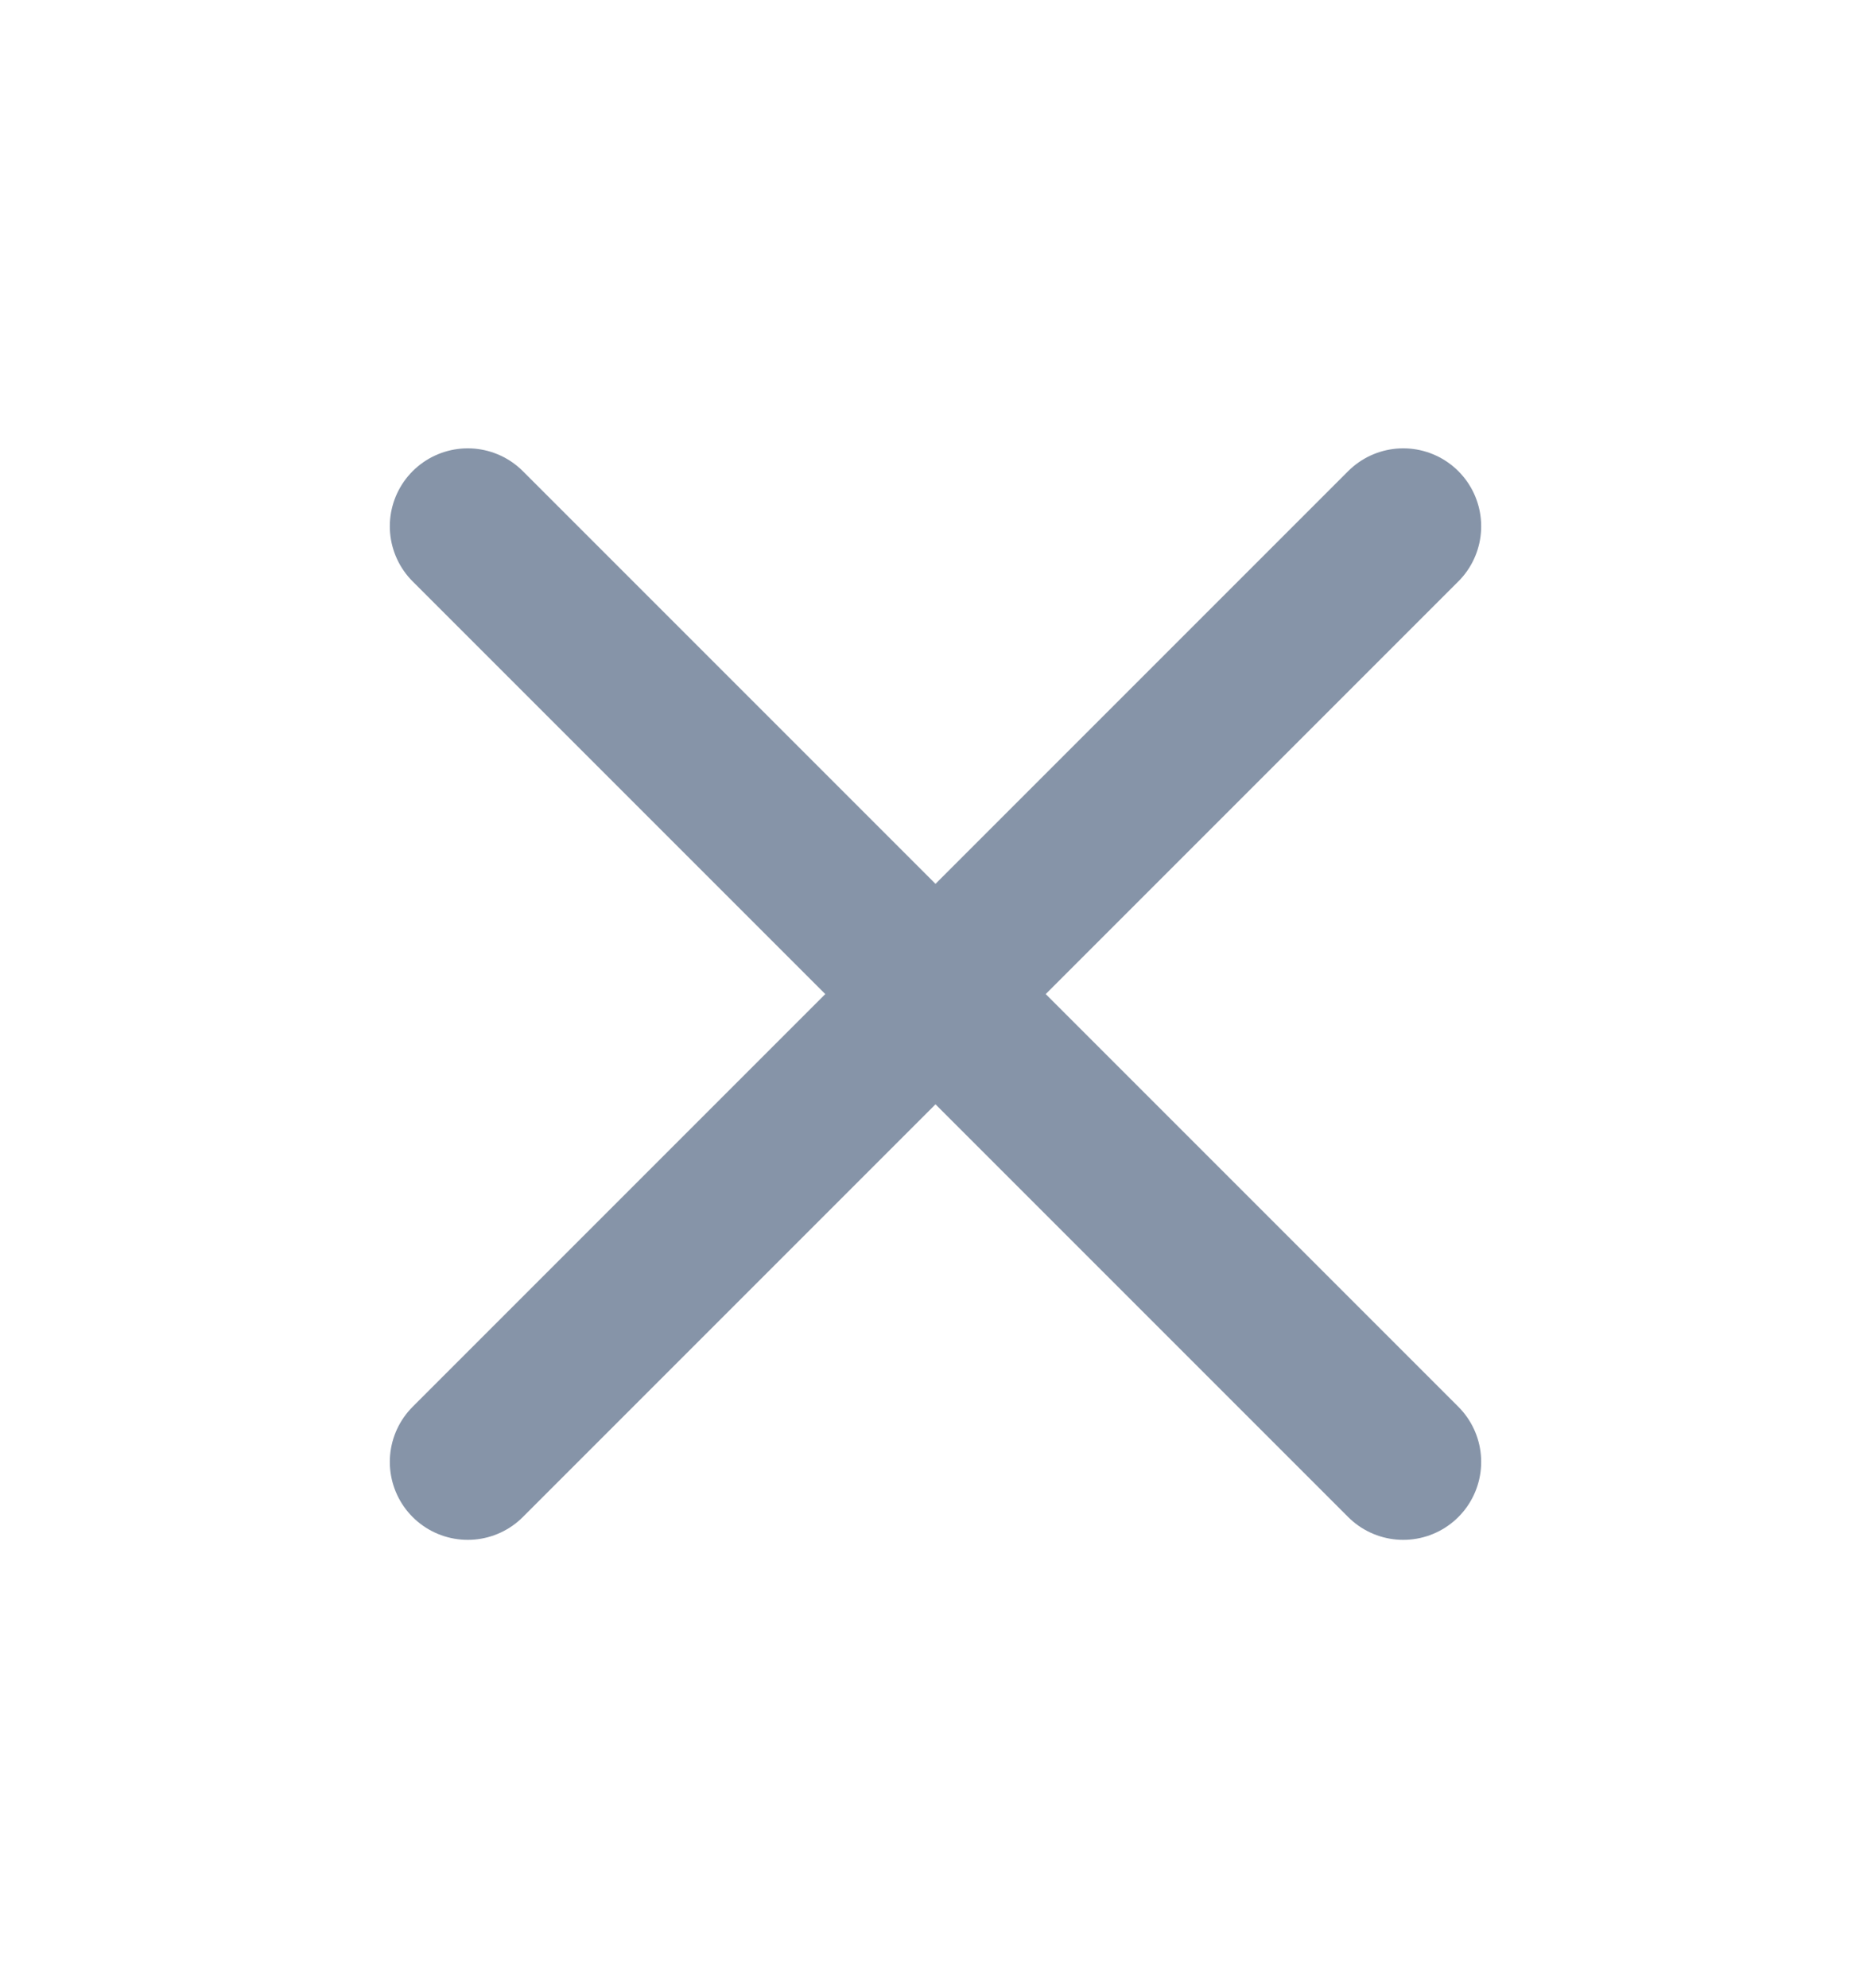
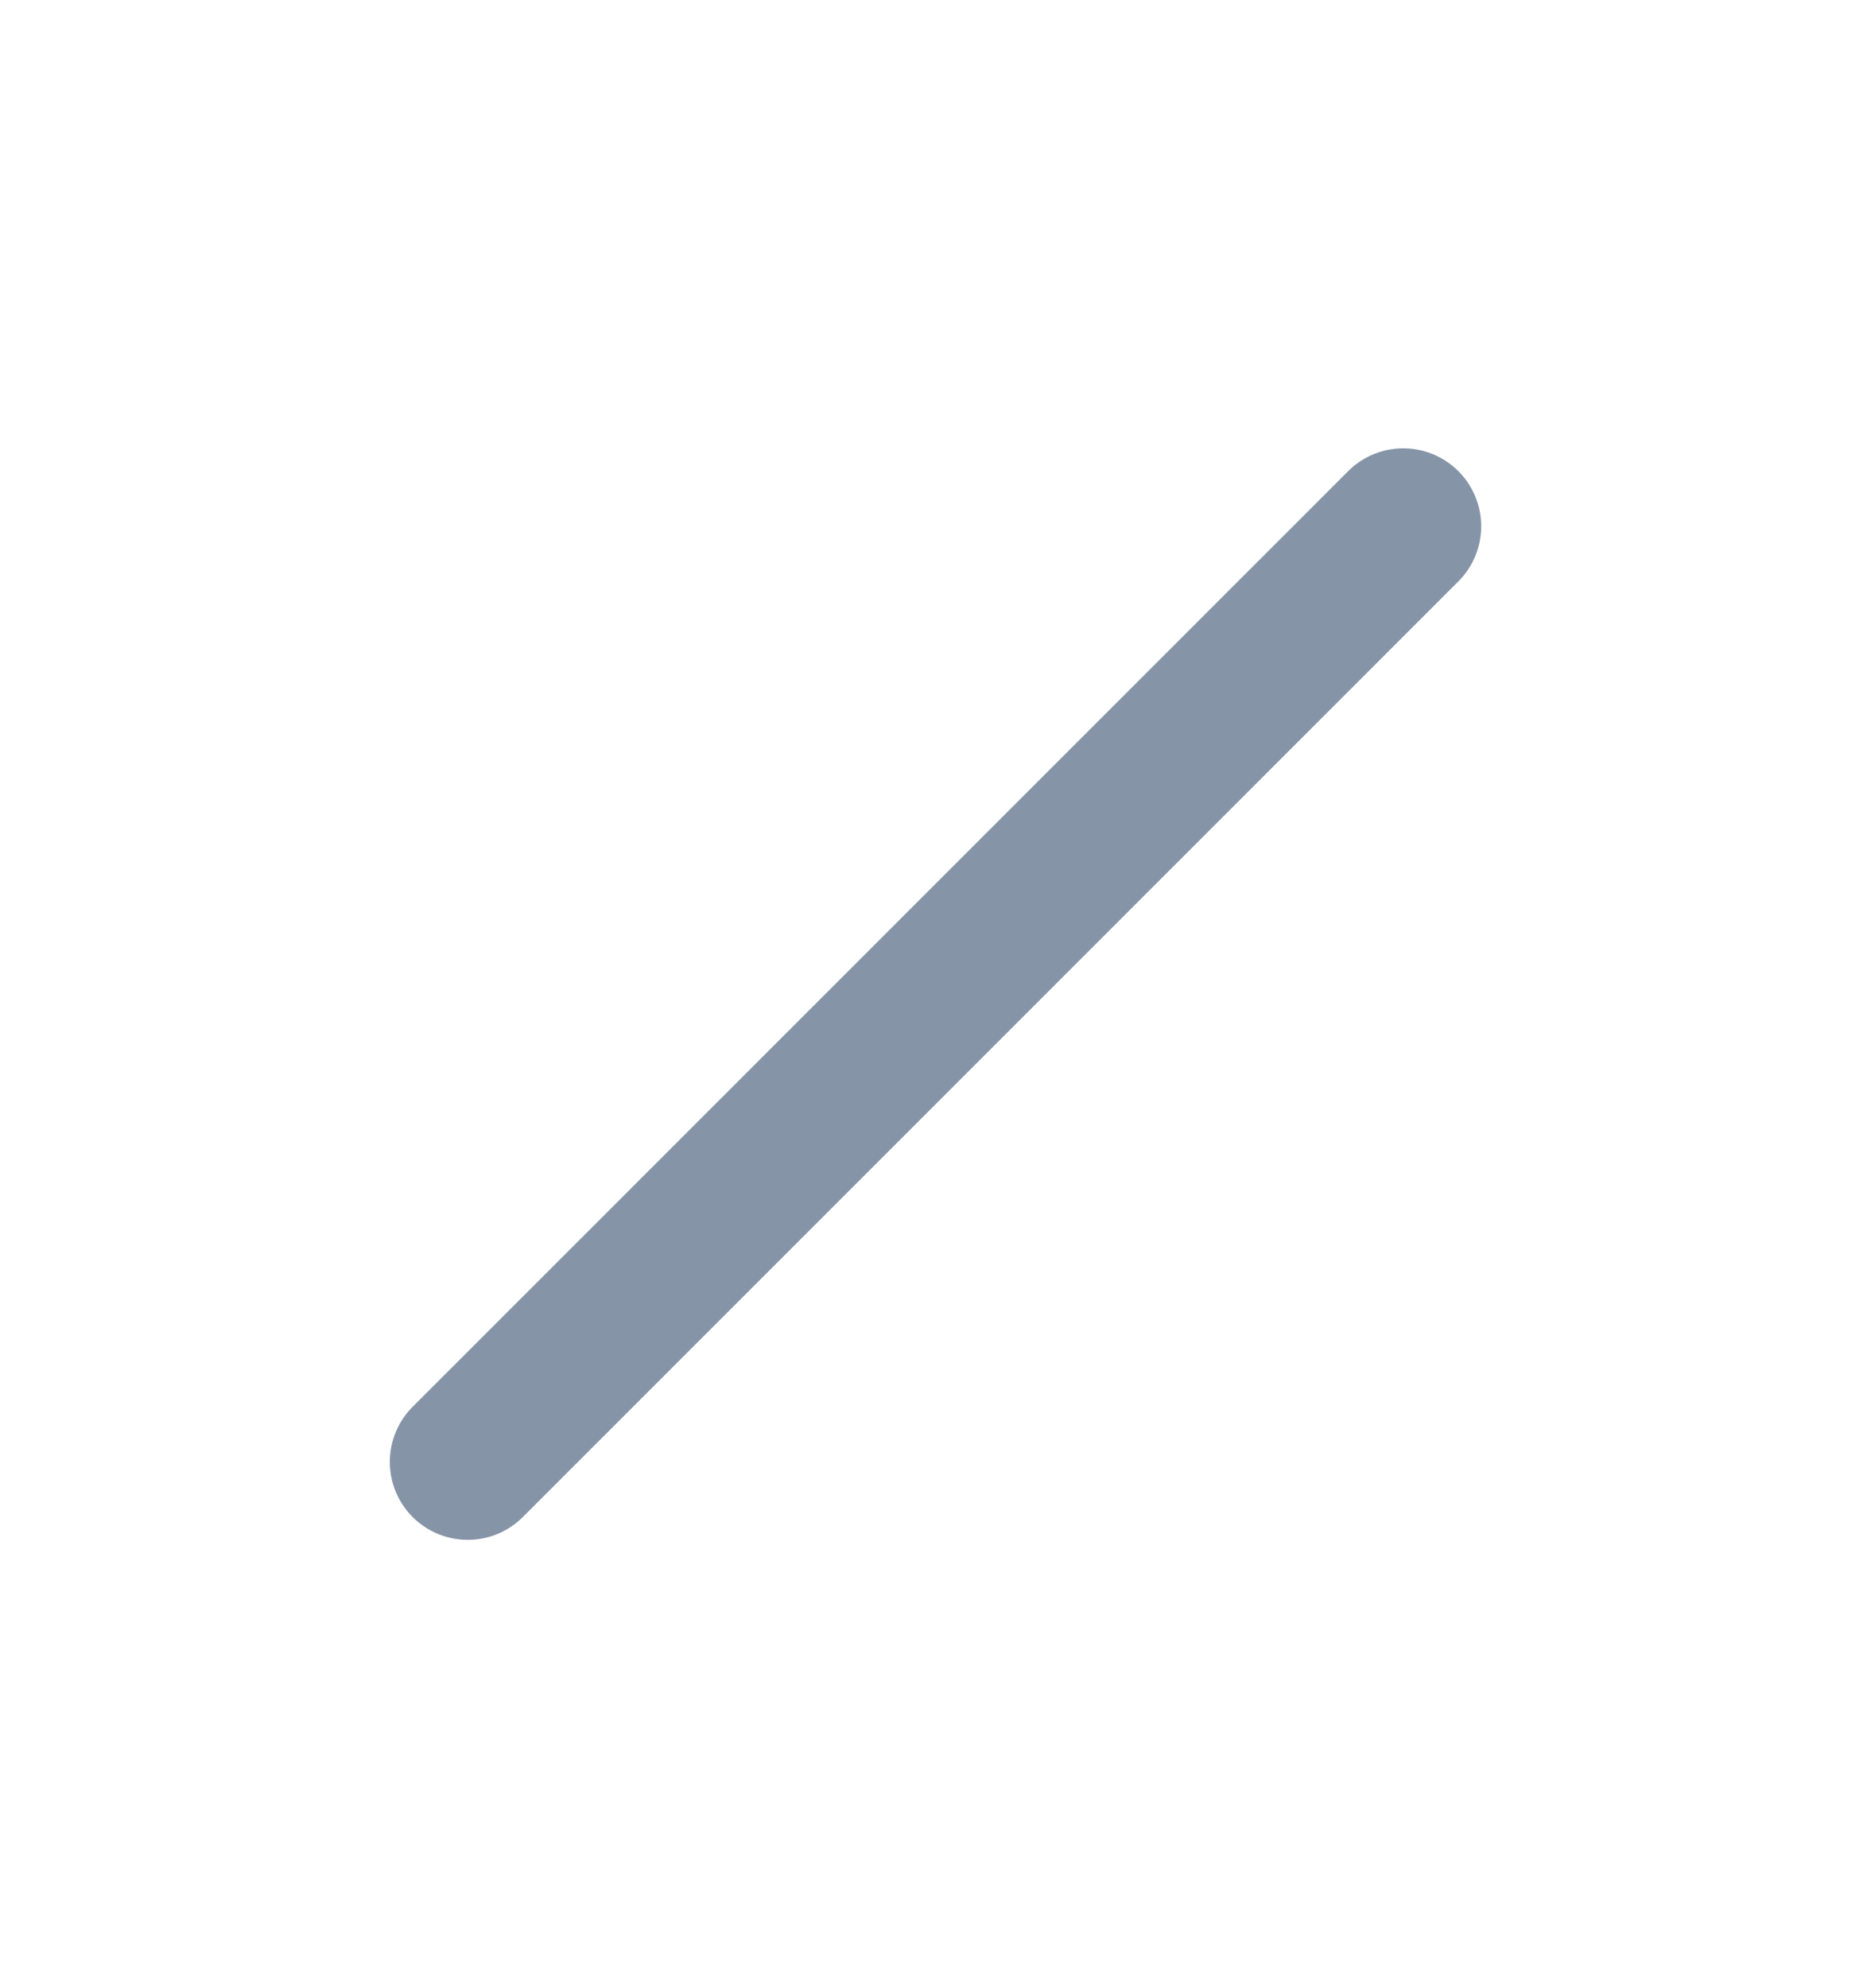
<svg xmlns="http://www.w3.org/2000/svg" width="16" height="17" viewBox="0 0 16 17" fill="none">
  <path d="M12 4.5L4 12.5" stroke="#8694A8" stroke-width="1.333" stroke-linecap="round" stroke-linejoin="round" />
-   <path d="M4 4.5L12 12.5" stroke="#8694A8" stroke-width="1.333" stroke-linecap="round" stroke-linejoin="round" />
</svg>